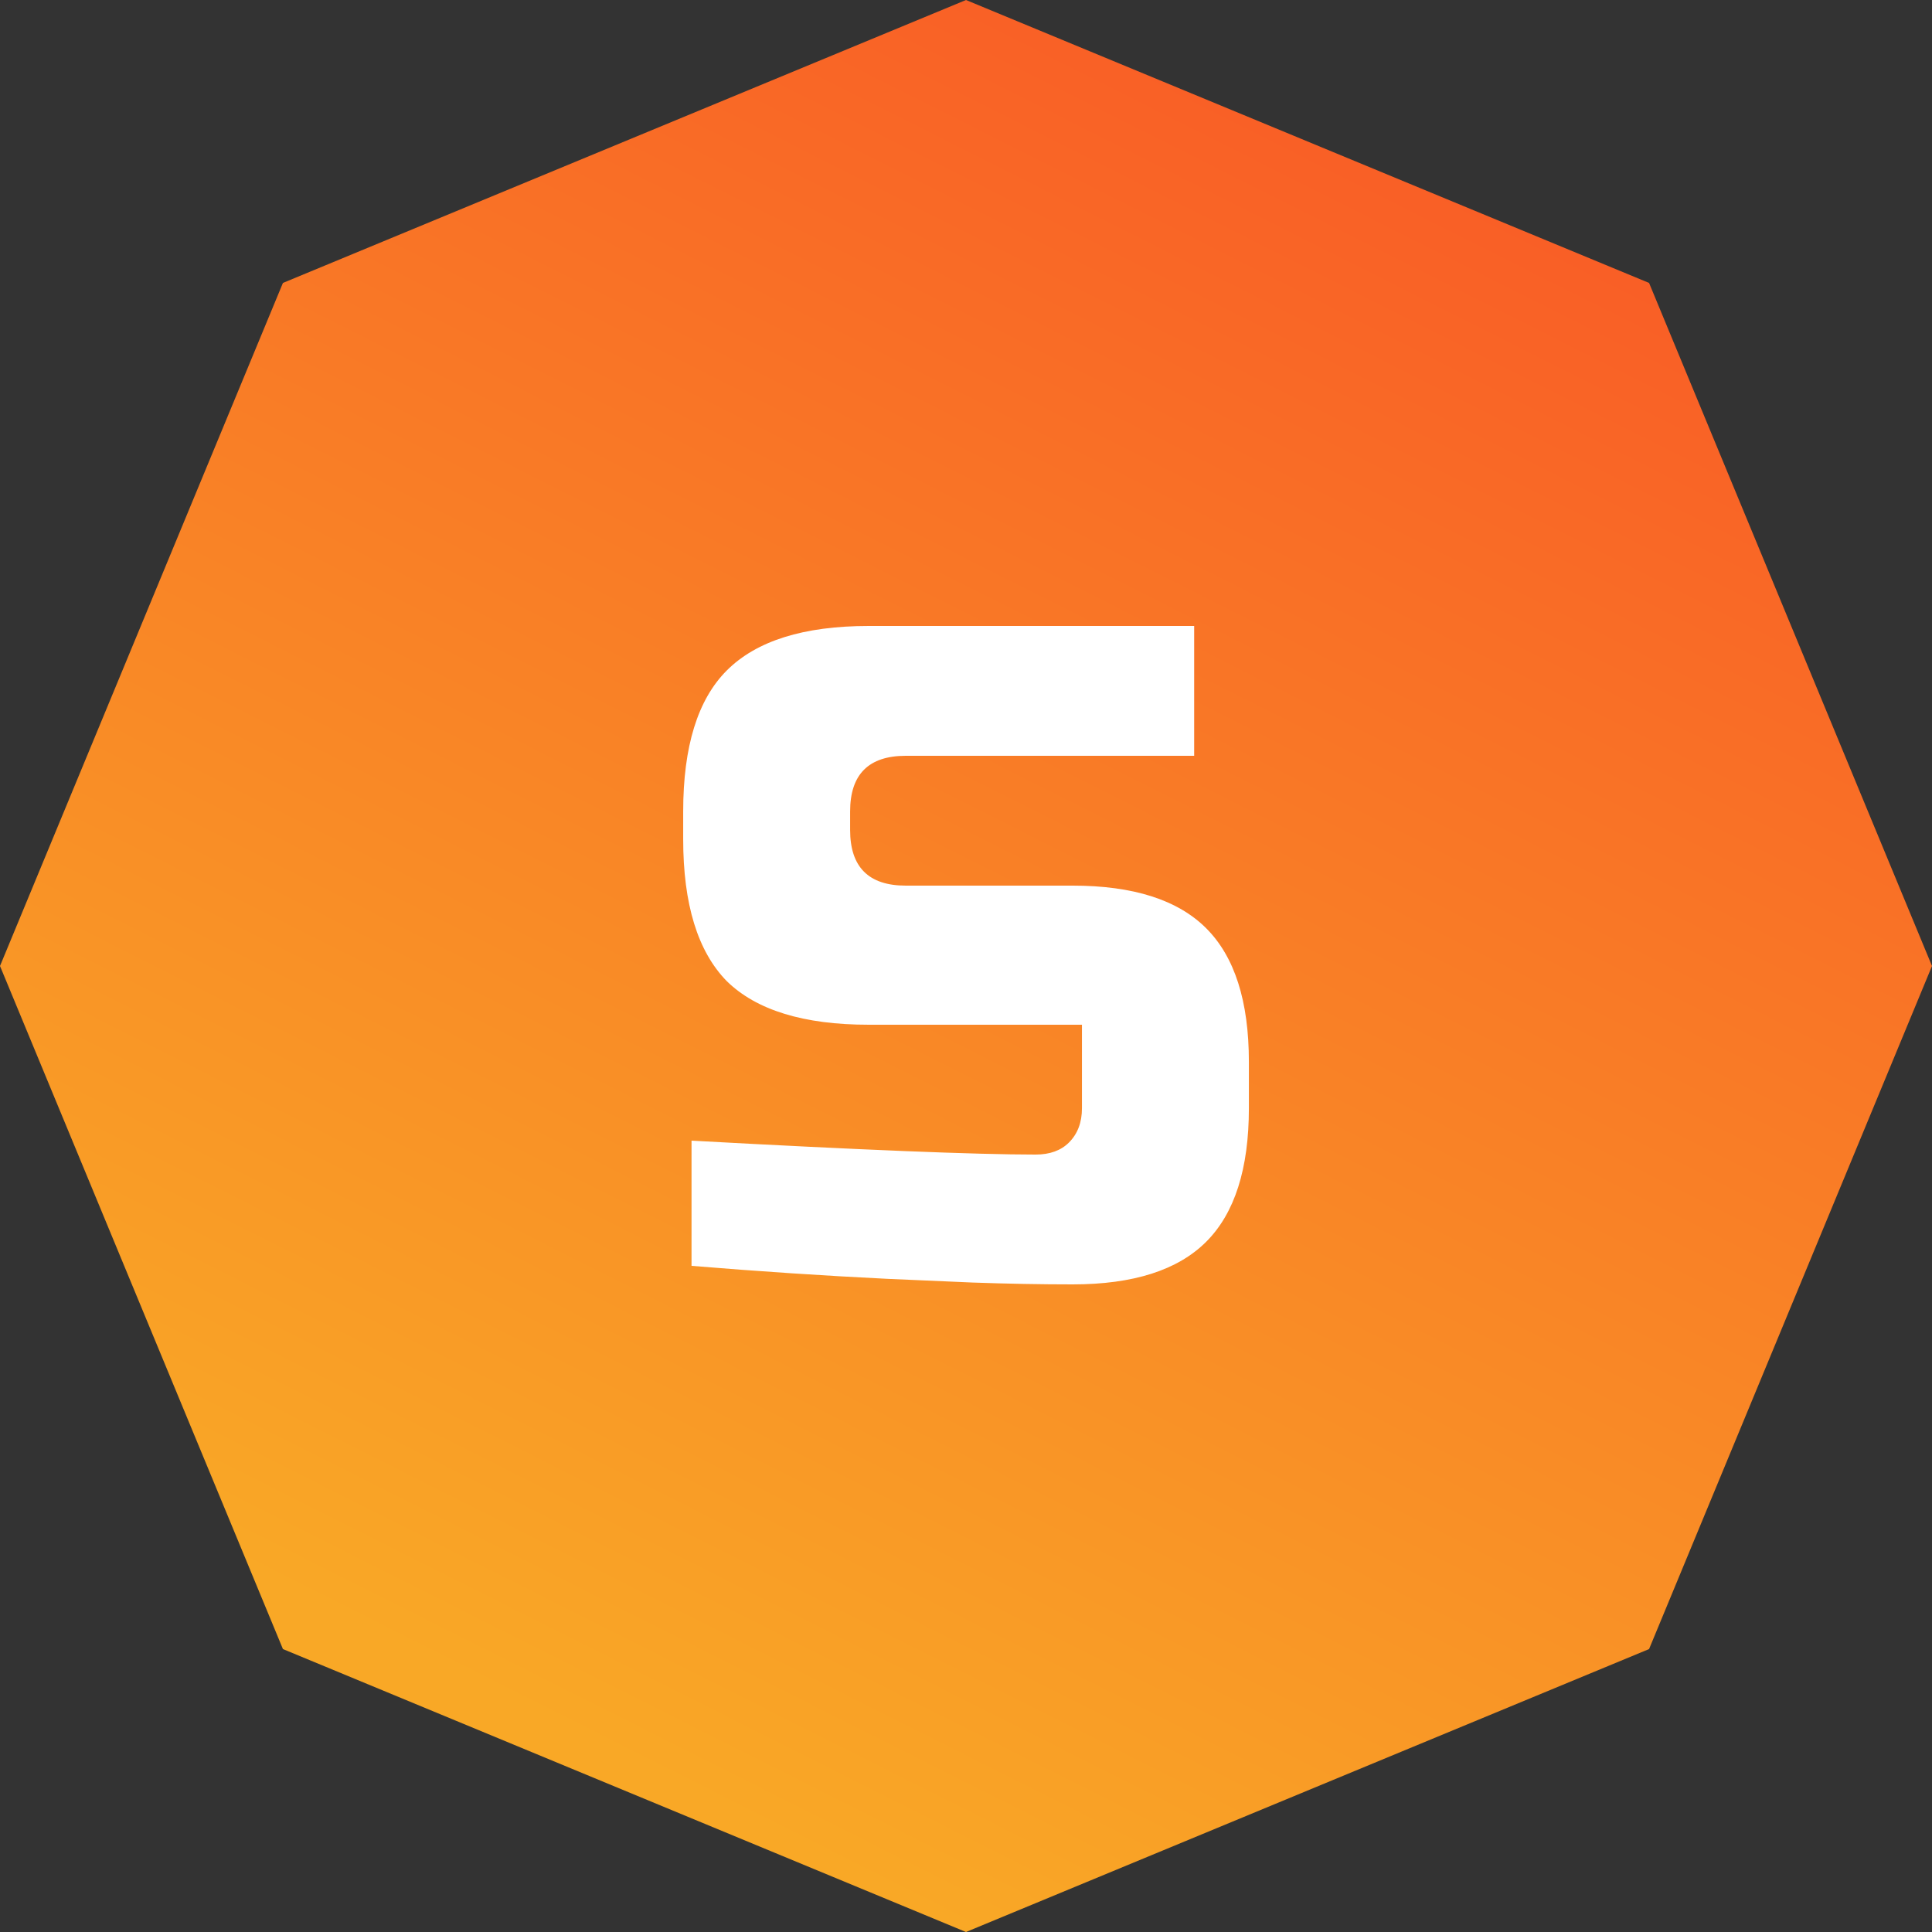
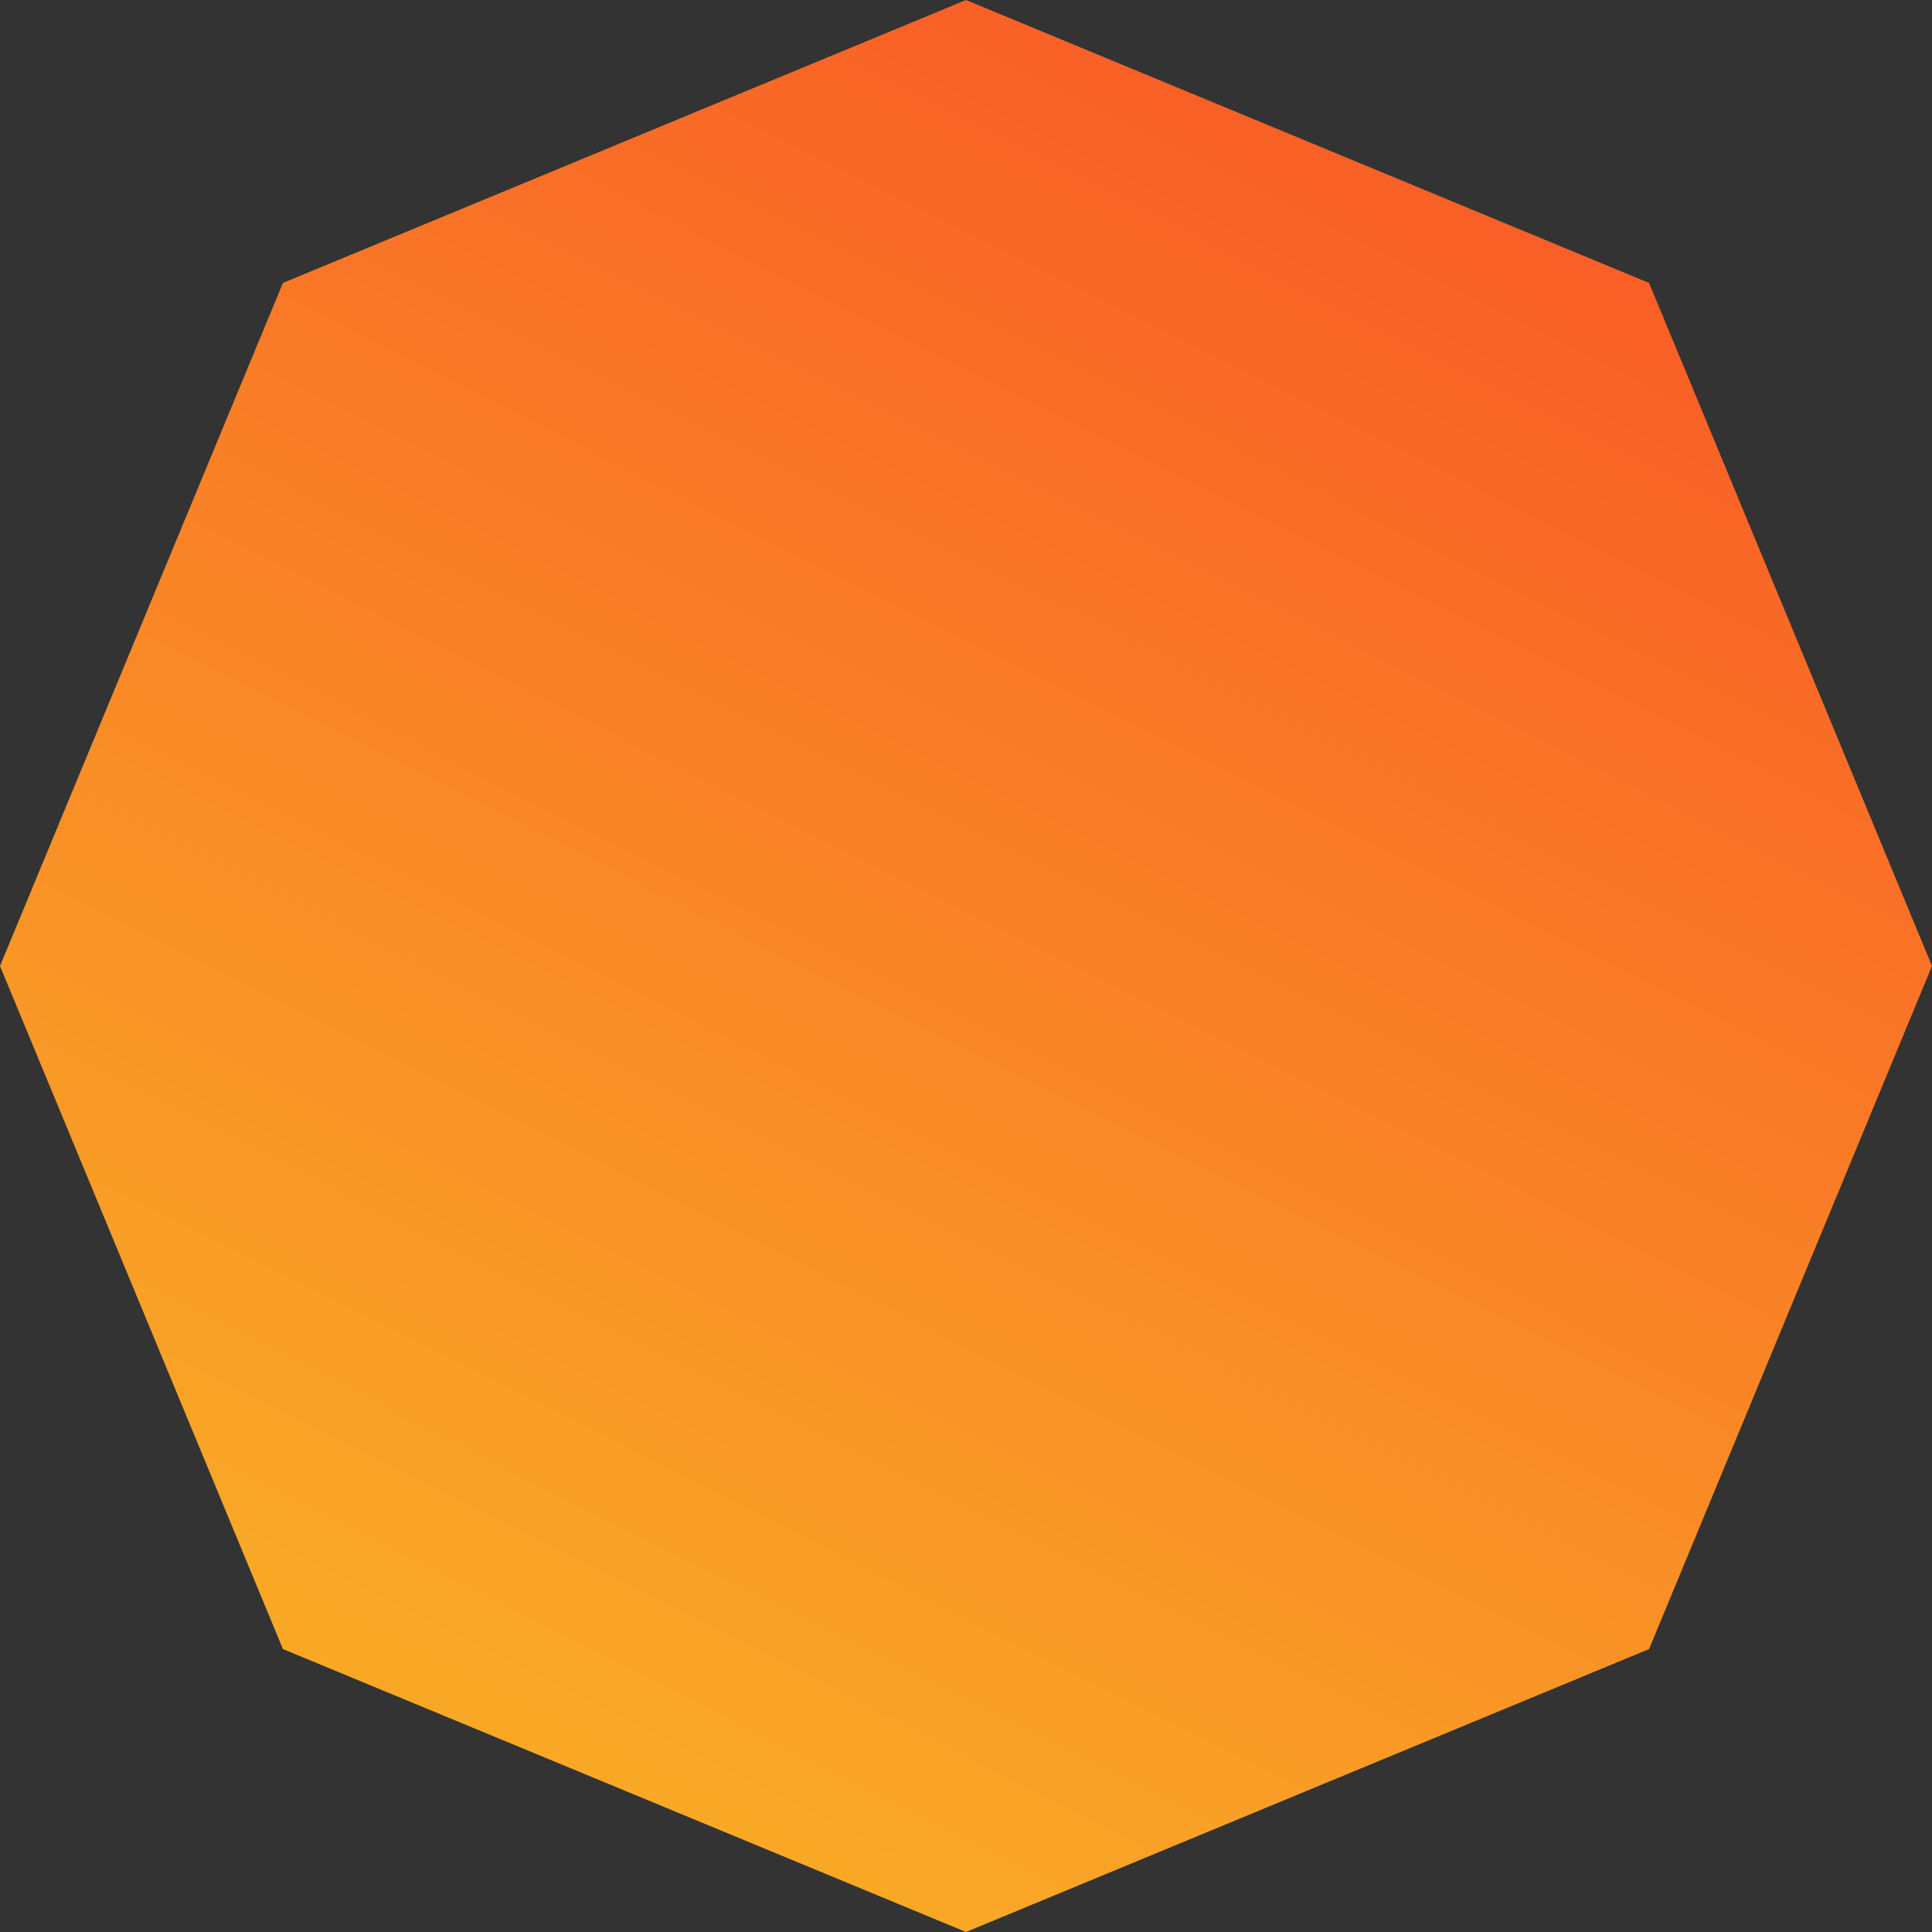
<svg xmlns="http://www.w3.org/2000/svg" width="256" height="256" viewBox="0 0 256 256" fill="none">
  <rect x="0" y="0" width="256" height="256" fill="#333333" stroke="none" />
  <path d="M128 0L218.51 37.49L256 128L218.51 218.51L128 256L37.49 218.51L0 128L37.49 37.49L128 0Z" fill="url(#paint0_linear)" />
-   <path d="M91.632 151.142C114.078 152.371 129.275 152.986 137.221 152.986C139.105 152.986 140.579 152.453 141.644 151.388C142.791 150.241 143.365 148.726 143.365 146.842V135.782H115.102C106.501 135.782 100.234 133.857 96.302 130.007C92.451 126.075 90.526 119.808 90.526 111.206V107.52C90.526 98.918 92.451 92.692 96.302 88.842C100.234 84.91 106.501 82.944 115.102 82.944H158.233V100.147H120.018C115.102 100.147 112.645 102.605 112.645 107.52V109.978C112.645 114.893 115.102 117.35 120.018 117.35H142.136C150.164 117.35 156.062 119.235 159.831 123.003C163.599 126.771 165.483 132.669 165.483 140.698V146.842C165.483 154.87 163.599 160.768 159.831 164.536C156.062 168.305 150.164 170.189 142.136 170.189C137.958 170.189 133.534 170.107 128.865 169.943L117.56 169.451C109.204 169.042 100.562 168.468 91.632 167.731V151.142Z" fill="white" />
  <defs>
    <linearGradient id="paint0_linear" x1="316.16" y1="-117.76" x2="128" y2="256" gradientUnits="userSpaceOnUse">
      <stop stop-color="#F92626" />
      <stop offset="0" stop-color="#F92626" />
      <stop offset="1" stop-color="#F9A826" />
    </linearGradient>
  </defs>
</svg>